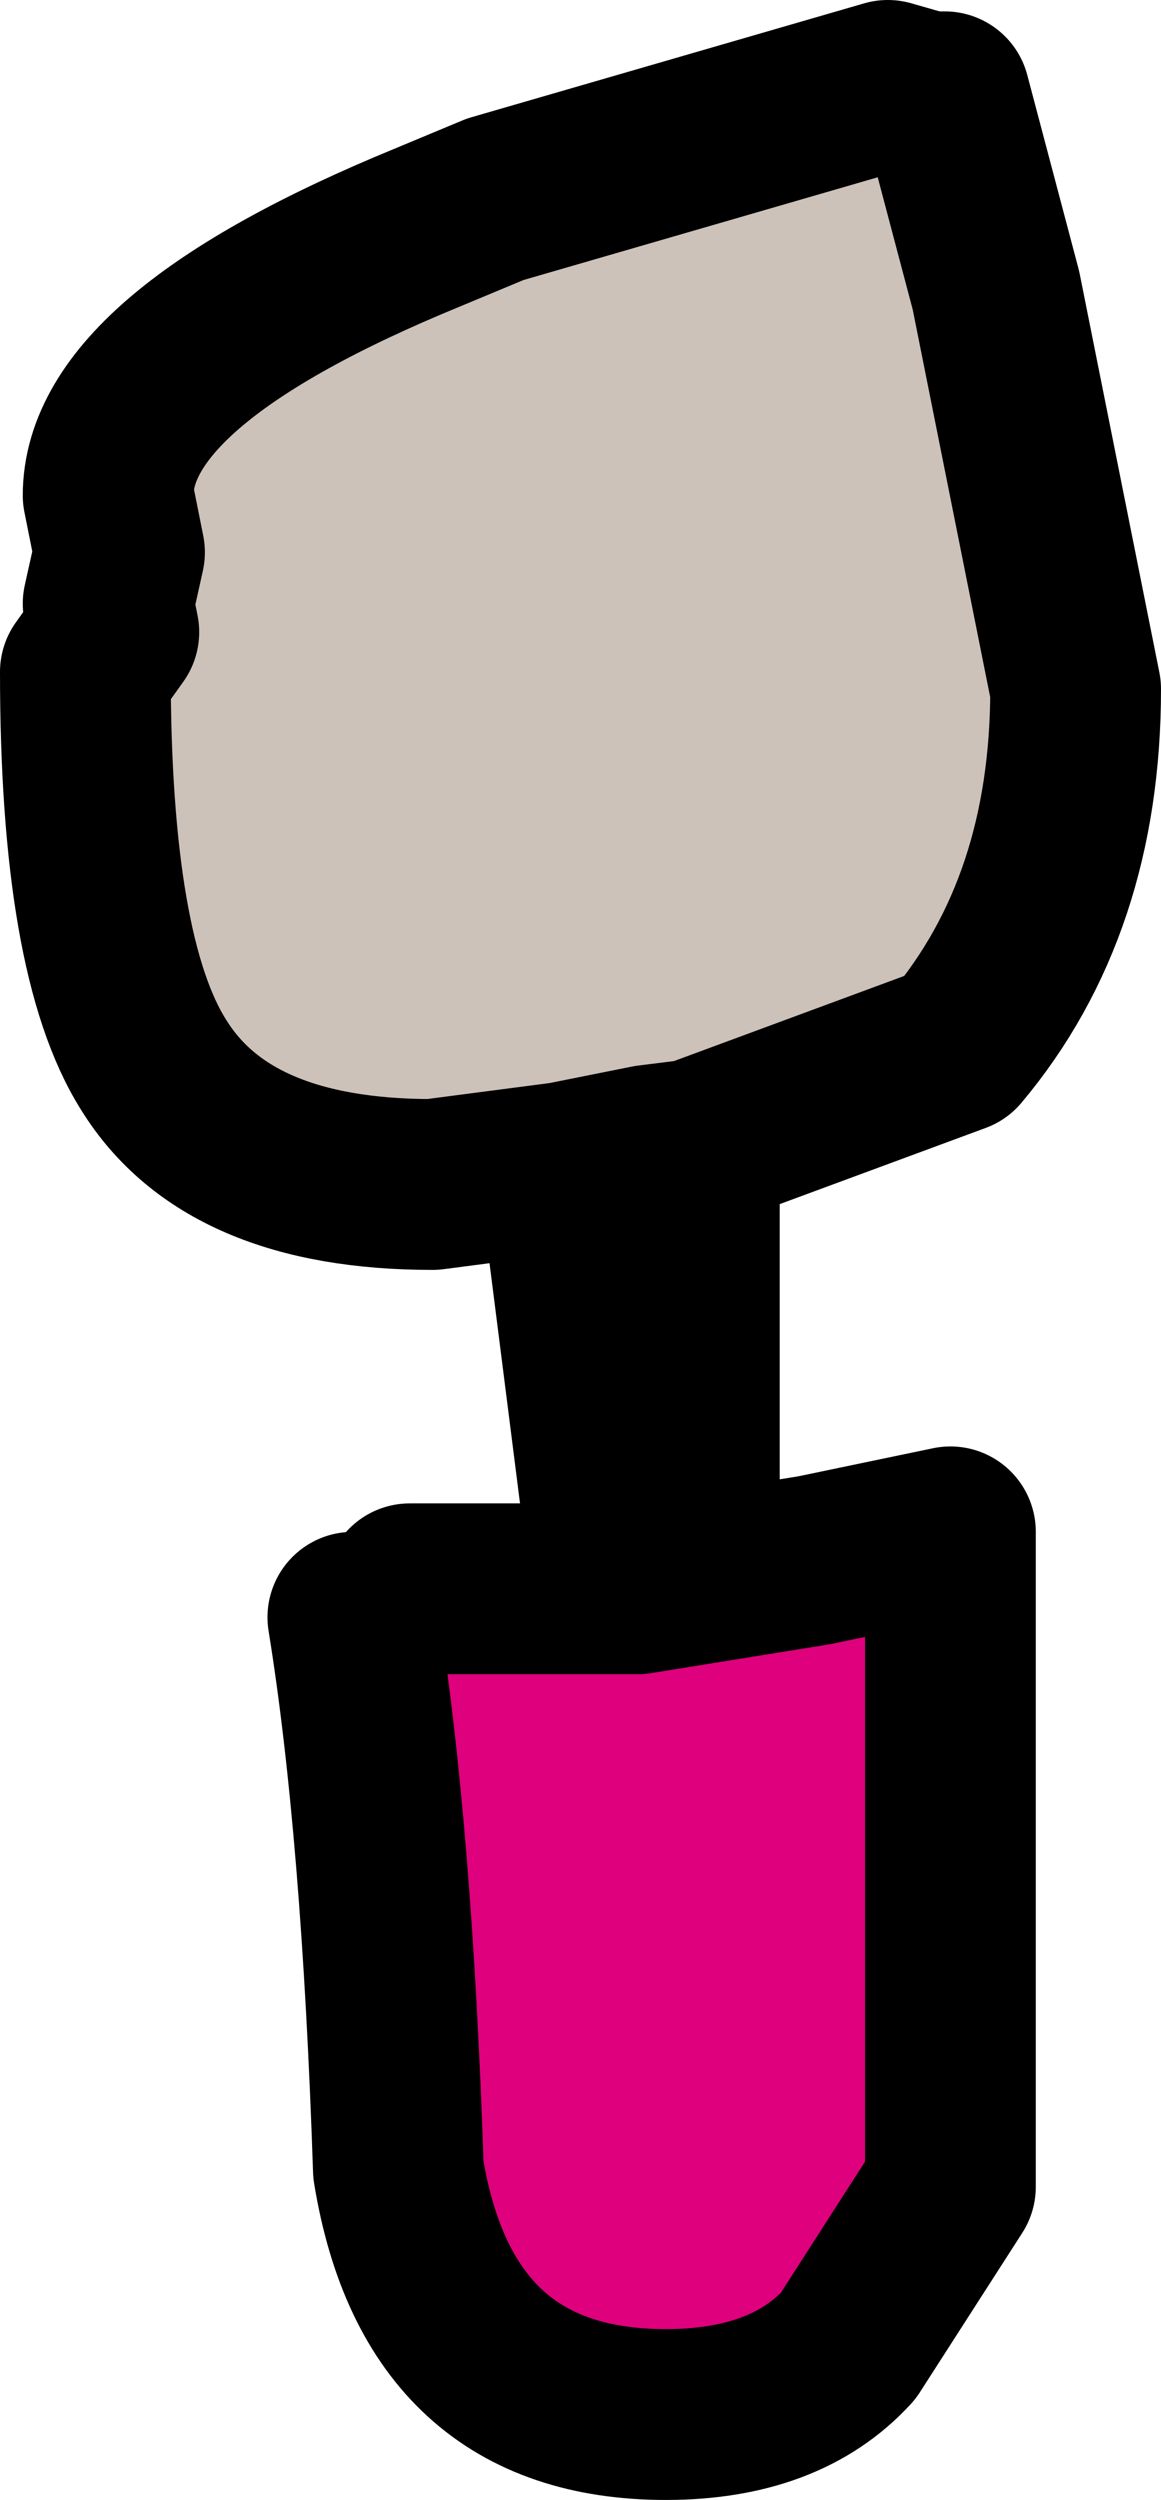
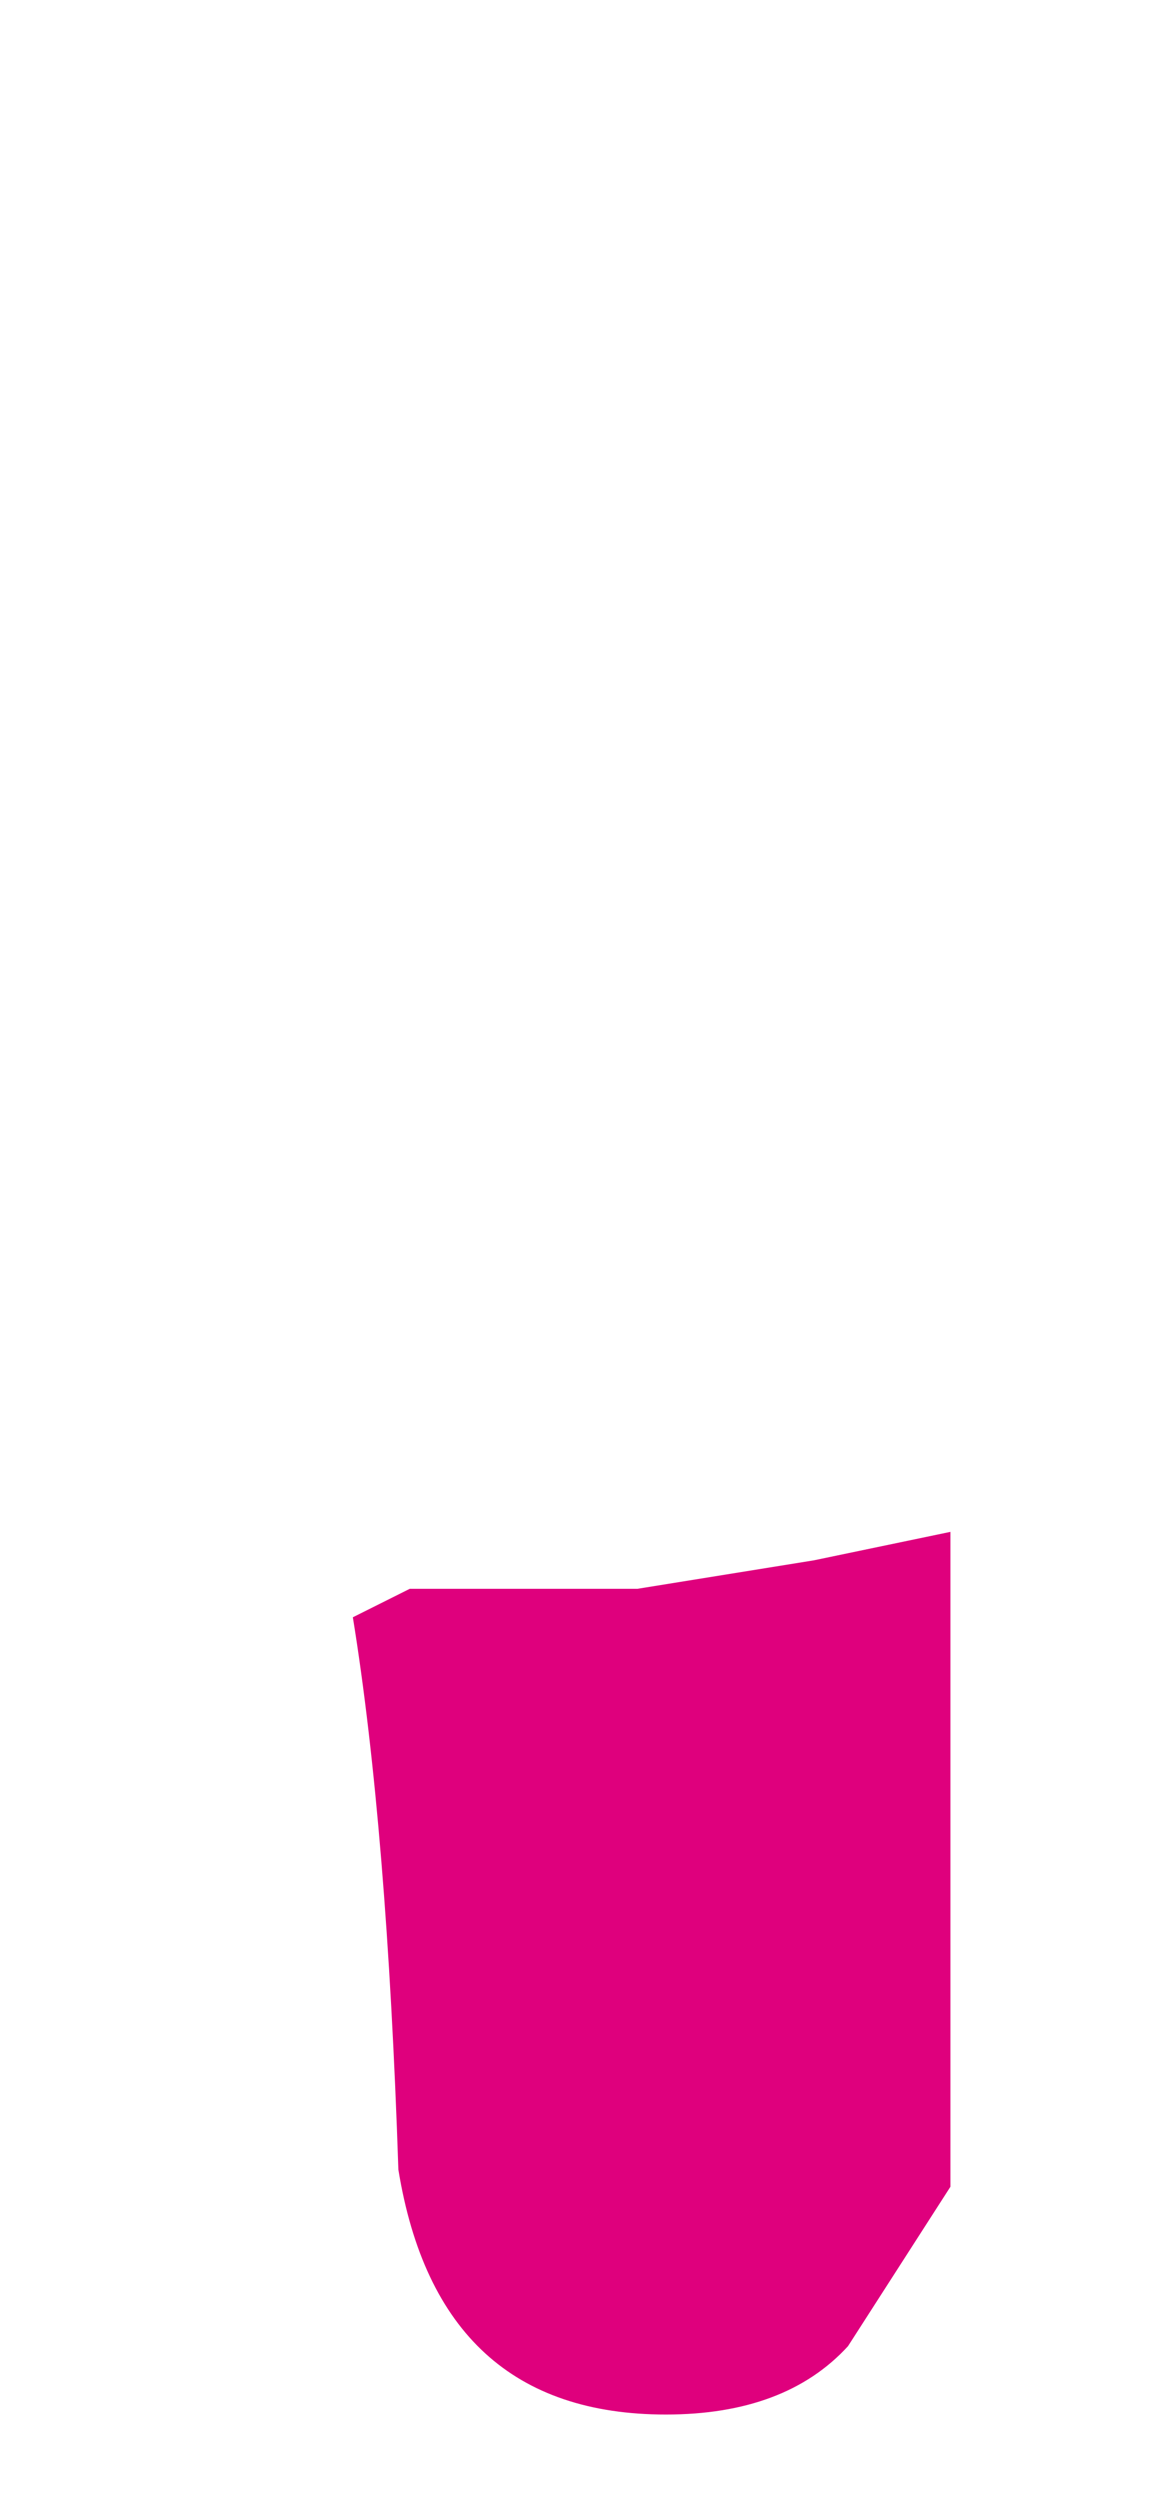
<svg xmlns="http://www.w3.org/2000/svg" height="21.95px" width="10.2px">
  <g transform="matrix(1.0, 0.0, 0.0, 1.0, 5.85, 11.95)">
    <path d="M-2.75 2.25 L-2.25 2.0 -0.25 2.0 1.3 1.75 2.5 1.5 2.5 7.25 1.6 8.65 Q1.05 9.25 0.0 9.25 -2.0 9.25 -2.35 7.1 -2.45 4.1 -2.75 2.25" fill="#df007d" fill-rule="evenodd" stroke="none" />
-     <path d="M1.95 -11.2 L2.3 -11.1 2.45 -11.1 2.9 -9.4 3.6 -5.9 Q3.6 -4.0 2.55 -2.75 L0.25 -1.9 -0.15 -1.85 -0.9 -1.7 -2.05 -1.55 Q-3.85 -1.55 -4.5 -2.6 -5.1 -3.55 -5.1 -6.05 L-4.85 -6.4 -4.9 -6.65 -4.8 -7.1 -4.9 -7.6 Q-4.9 -8.8 -2.1 -9.95 L-1.5 -10.2 1.95 -11.2" fill="#ccc2b9" fill-rule="evenodd" stroke="none" />
-     <path d="M1.95 -11.2 L-1.5 -10.2 -2.1 -9.95 Q-4.9 -8.8 -4.9 -7.6 L-4.8 -7.1 -4.9 -6.65 -4.85 -6.4 -5.1 -6.05 Q-5.1 -3.55 -4.5 -2.6 -3.85 -1.55 -2.05 -1.55 L-0.9 -1.7 -0.15 -1.85 0.25 -1.9 2.55 -2.75 Q3.6 -4.0 3.6 -5.9 L2.9 -9.4 2.45 -11.1 2.3 -11.1 1.95 -11.2 M-0.9 -1.7 L-0.5 1.45 -0.5 1.5 0.25 1.5 0.25 -1.9 M-2.25 2.0 L-0.25 2.0 1.3 1.75 2.5 1.5 2.5 7.25 1.6 8.65 Q1.05 9.25 0.0 9.25 -2.0 9.25 -2.35 7.1 -2.45 4.1 -2.75 2.25" fill="none" stroke="#000000" stroke-linecap="round" stroke-linejoin="round" stroke-width="1.5" />
  </g>
</svg>